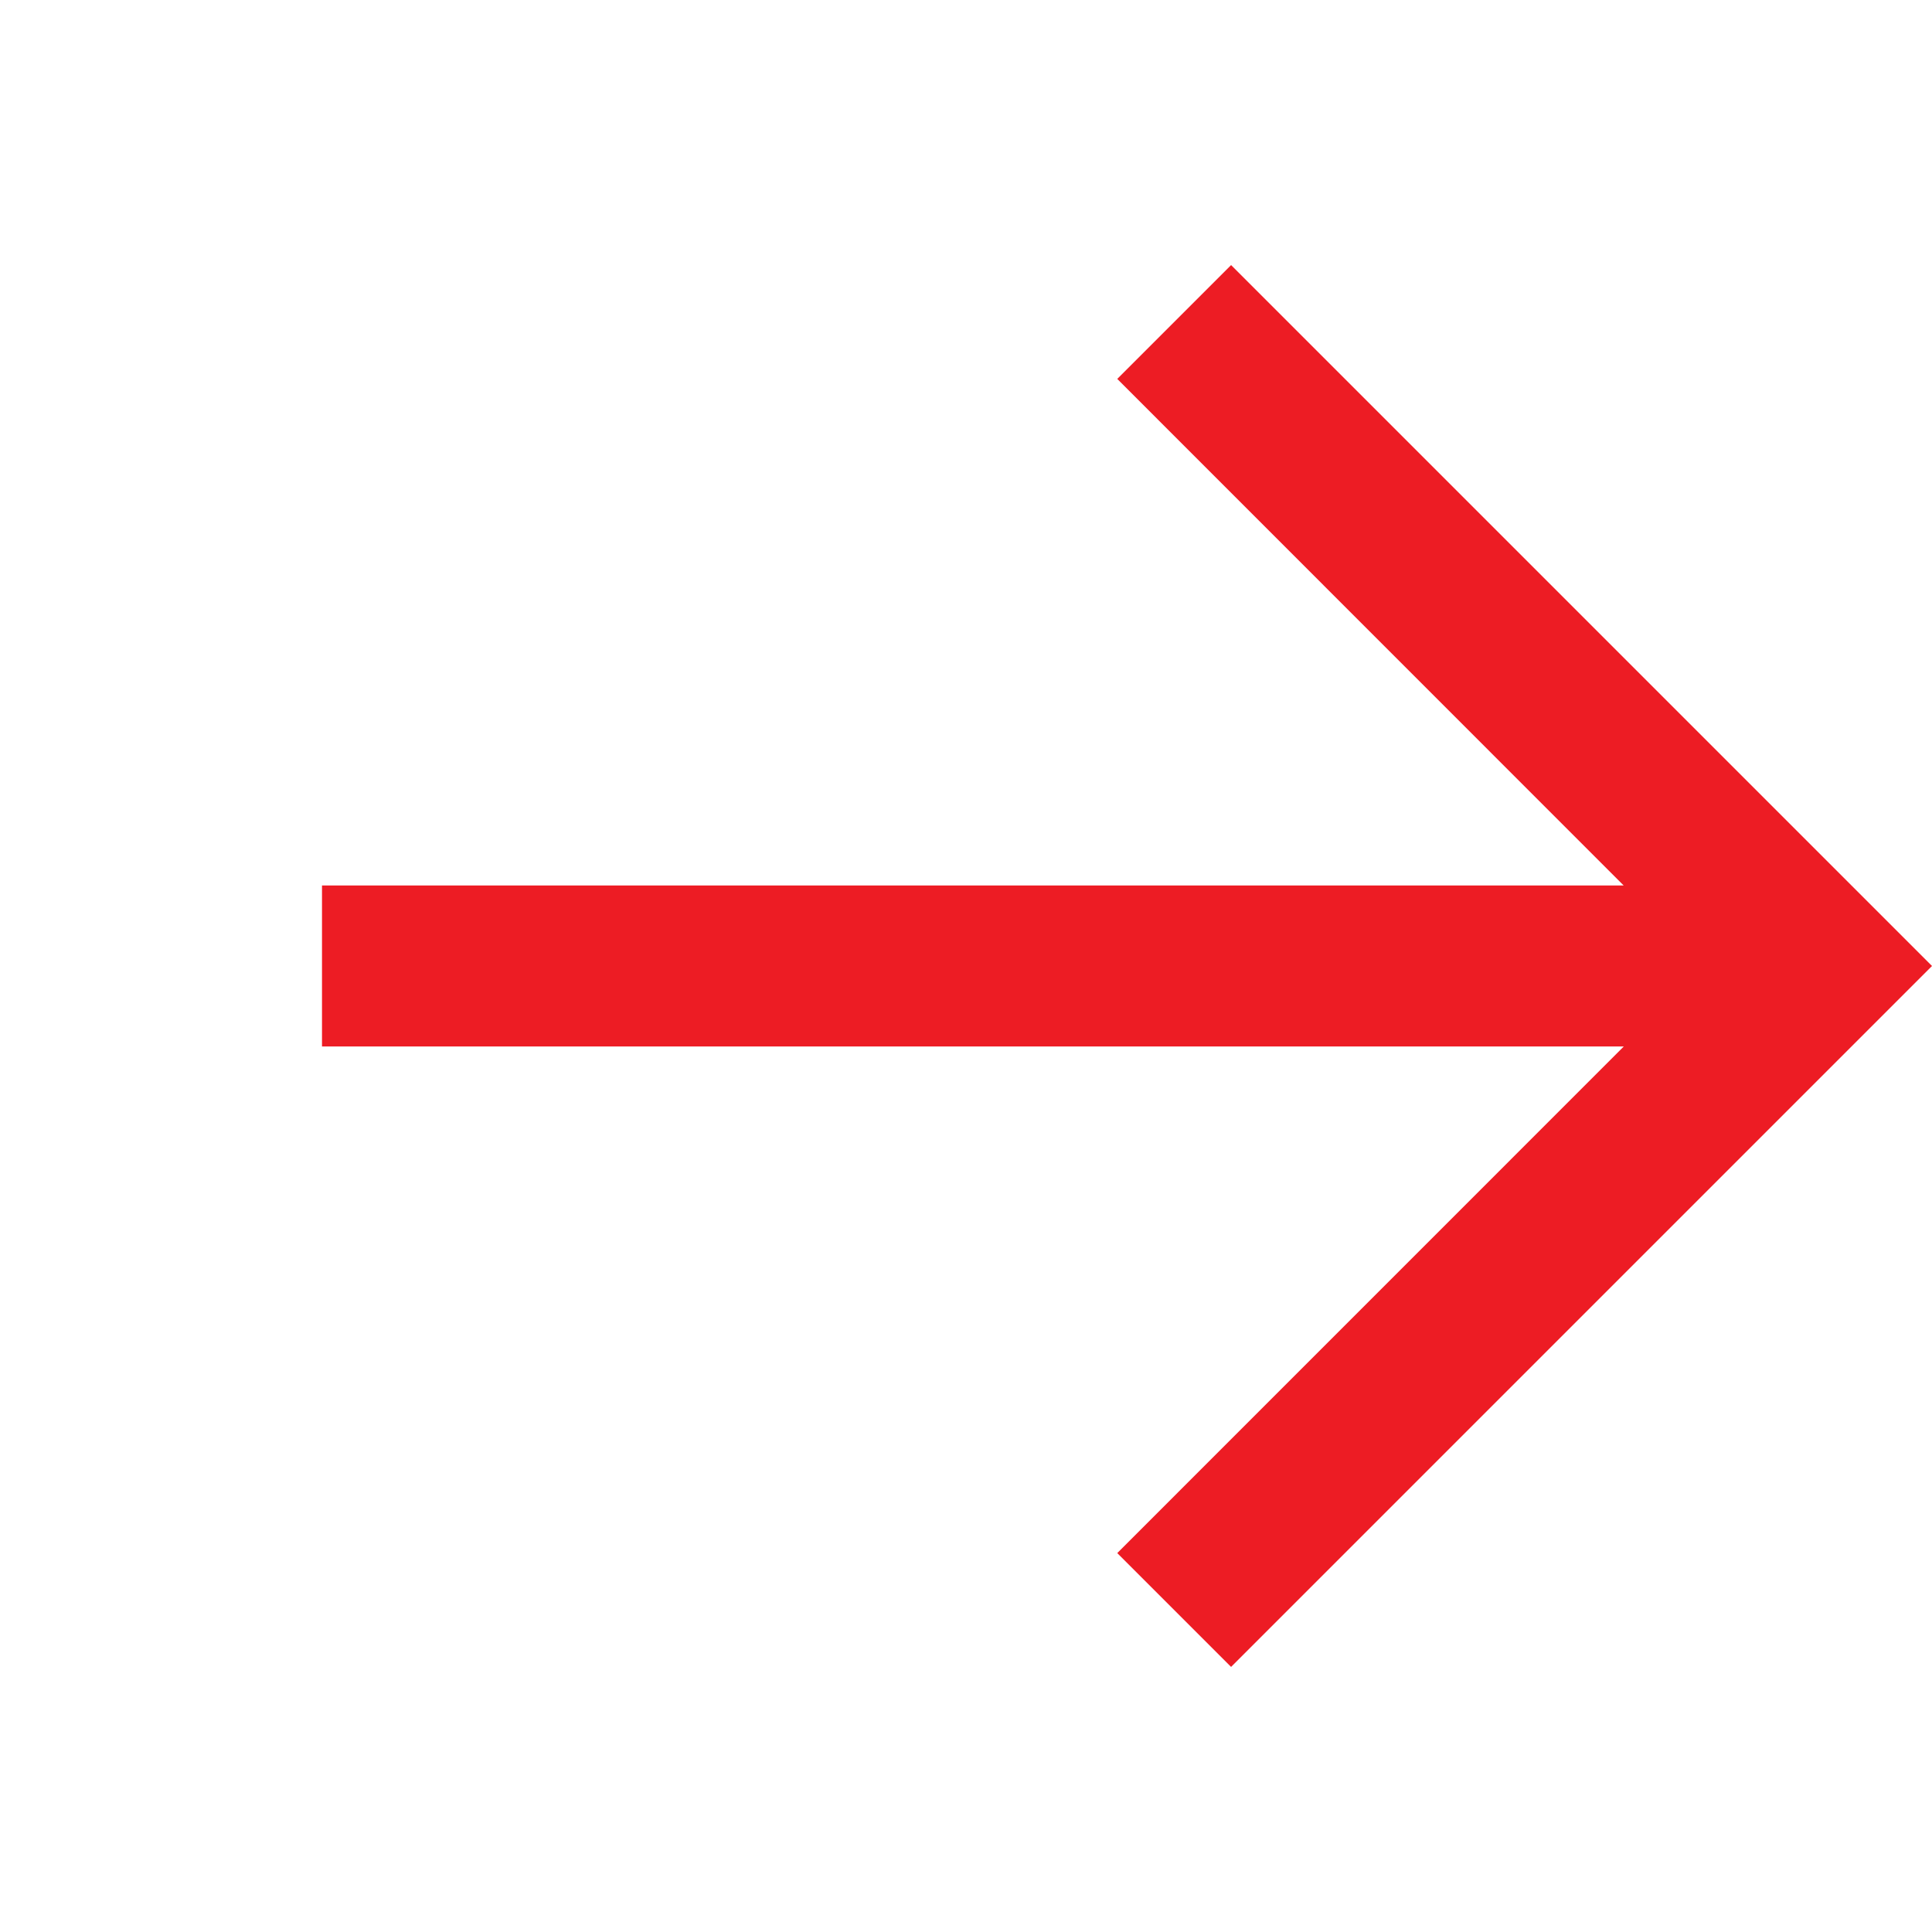
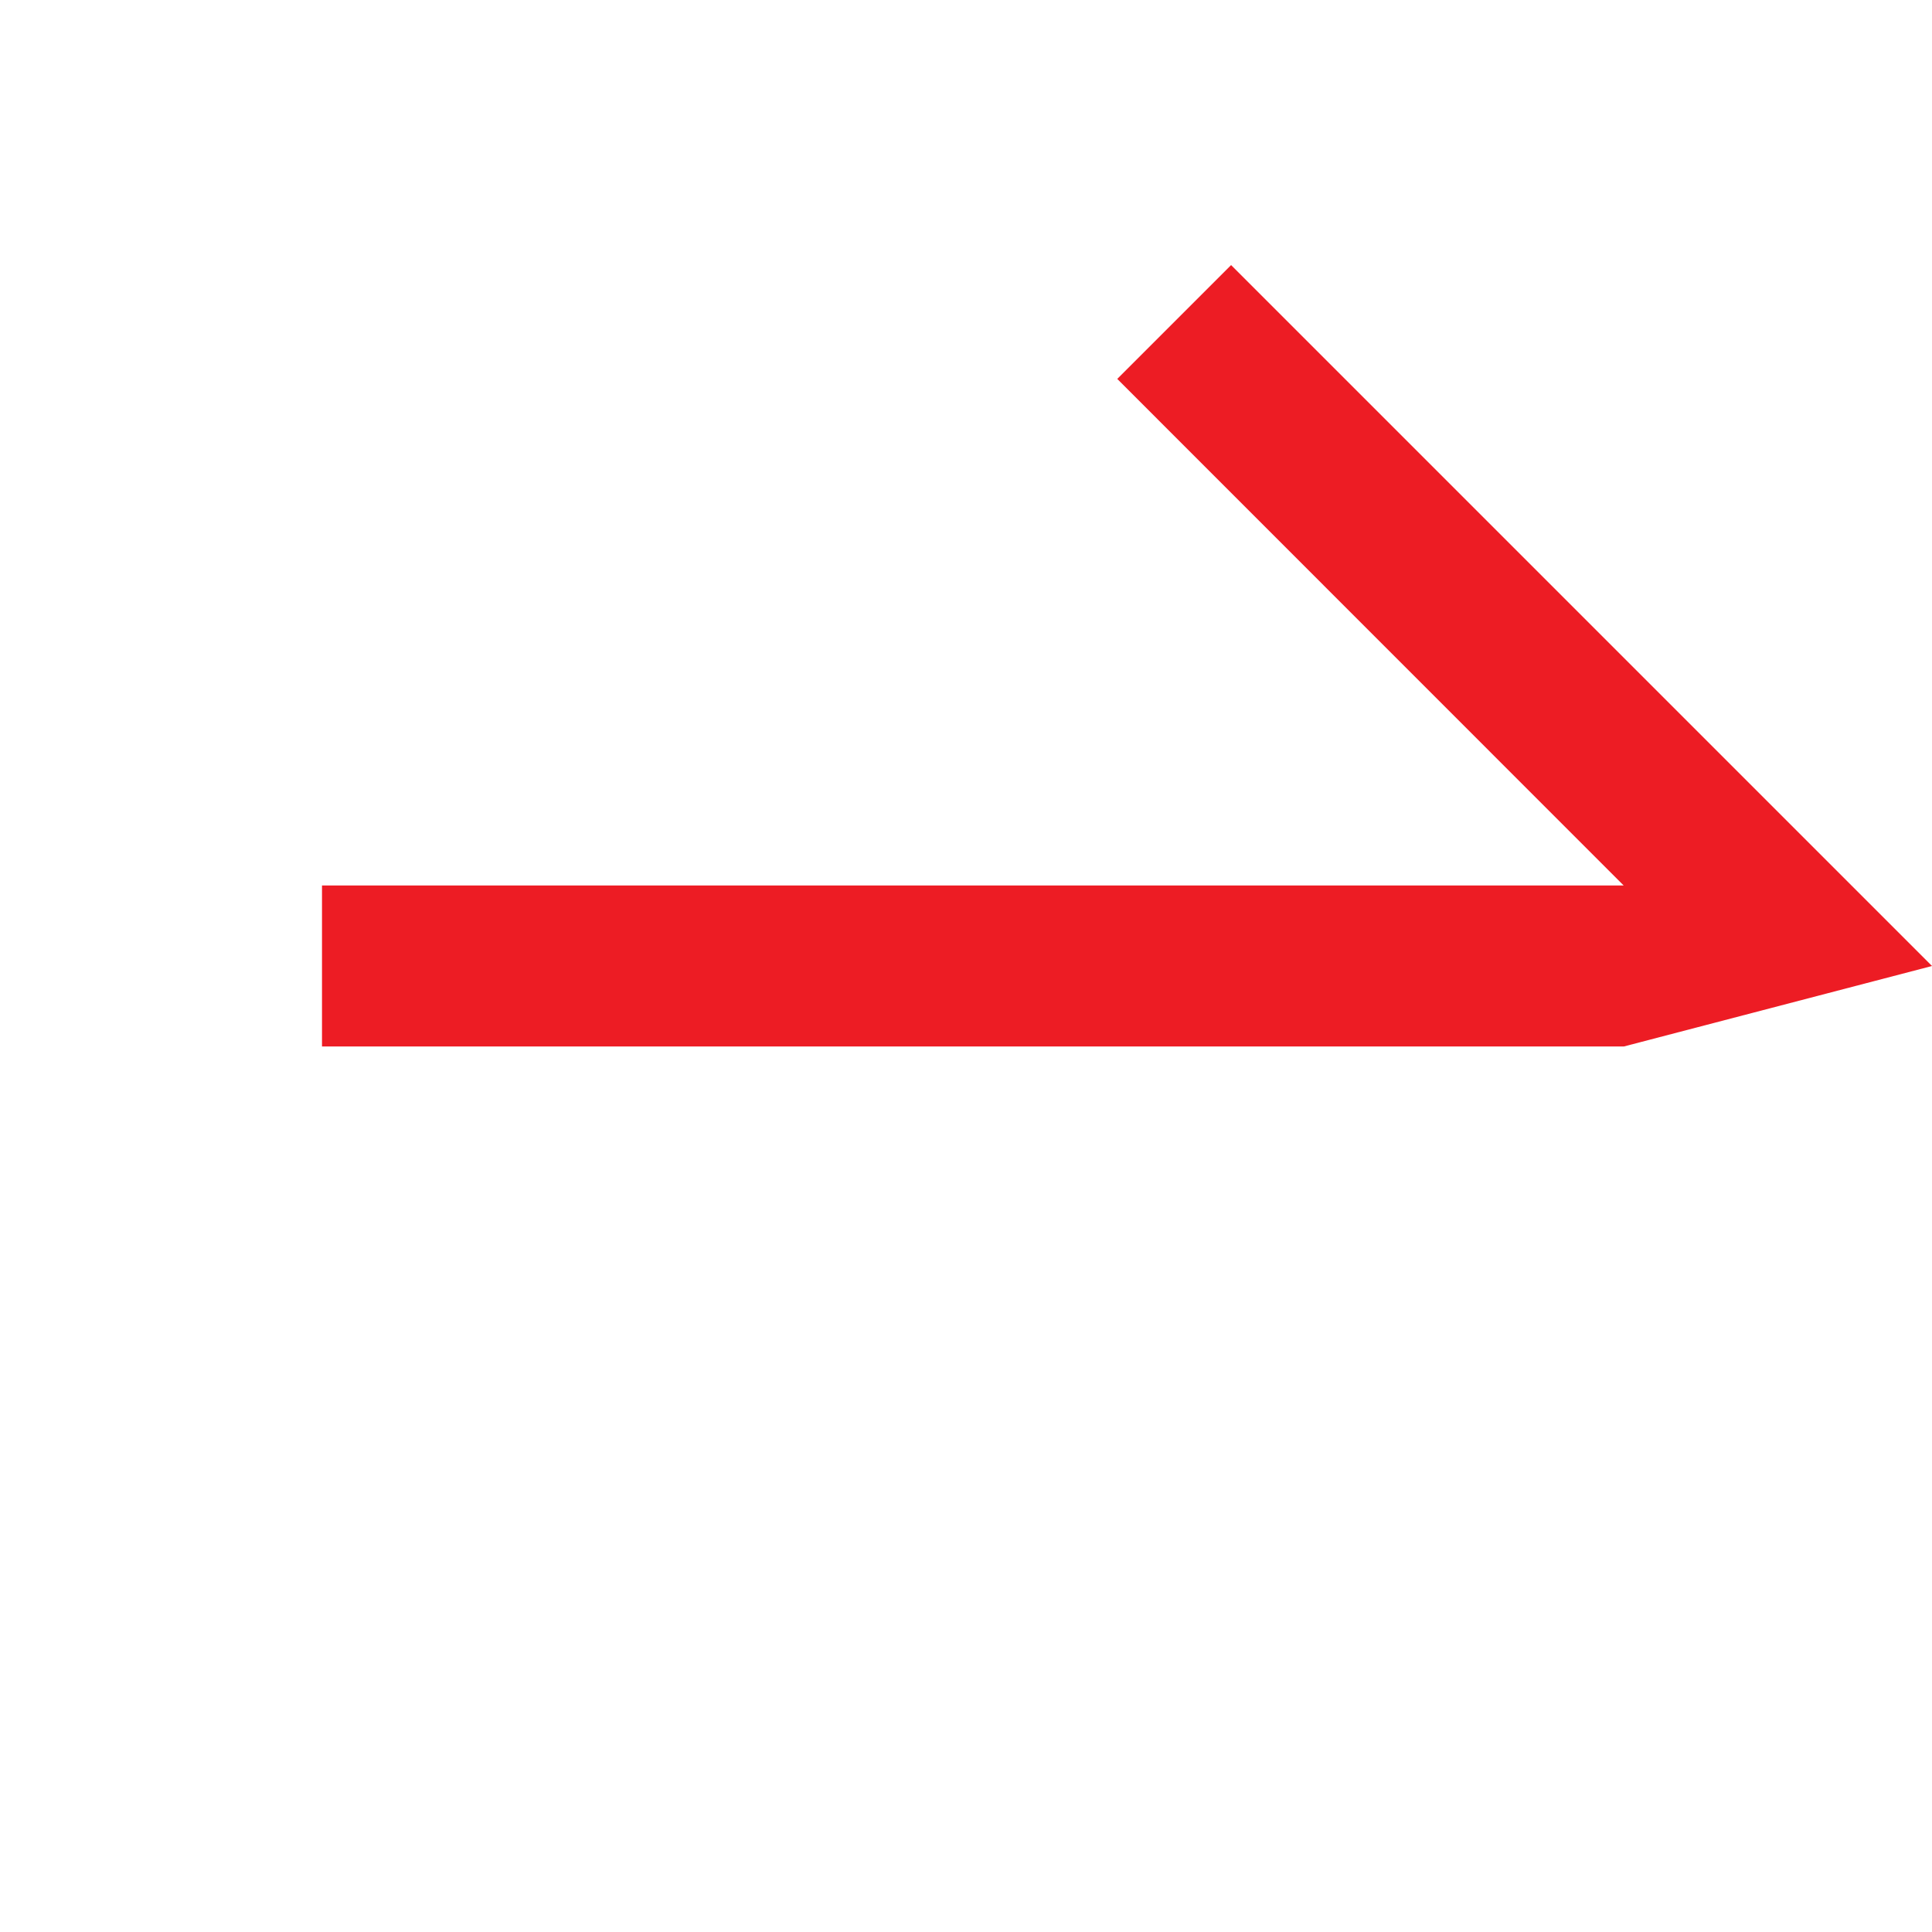
<svg xmlns="http://www.w3.org/2000/svg" width="200" height="200" viewBox="0 0 24 24">
-   <path fill="#ED1C24" fill-rule="evenodd" d="M15.293 3.293l-1.414 1.414L20.17 11H4v2h16.171l-6.292 6.293 1.414 1.414L24 12l-8.707-8.707z" />
+   <path fill="#ED1C24" fill-rule="evenodd" d="M15.293 3.293l-1.414 1.414L20.17 11H4v2h16.171L24 12l-8.707-8.707z" />
</svg>